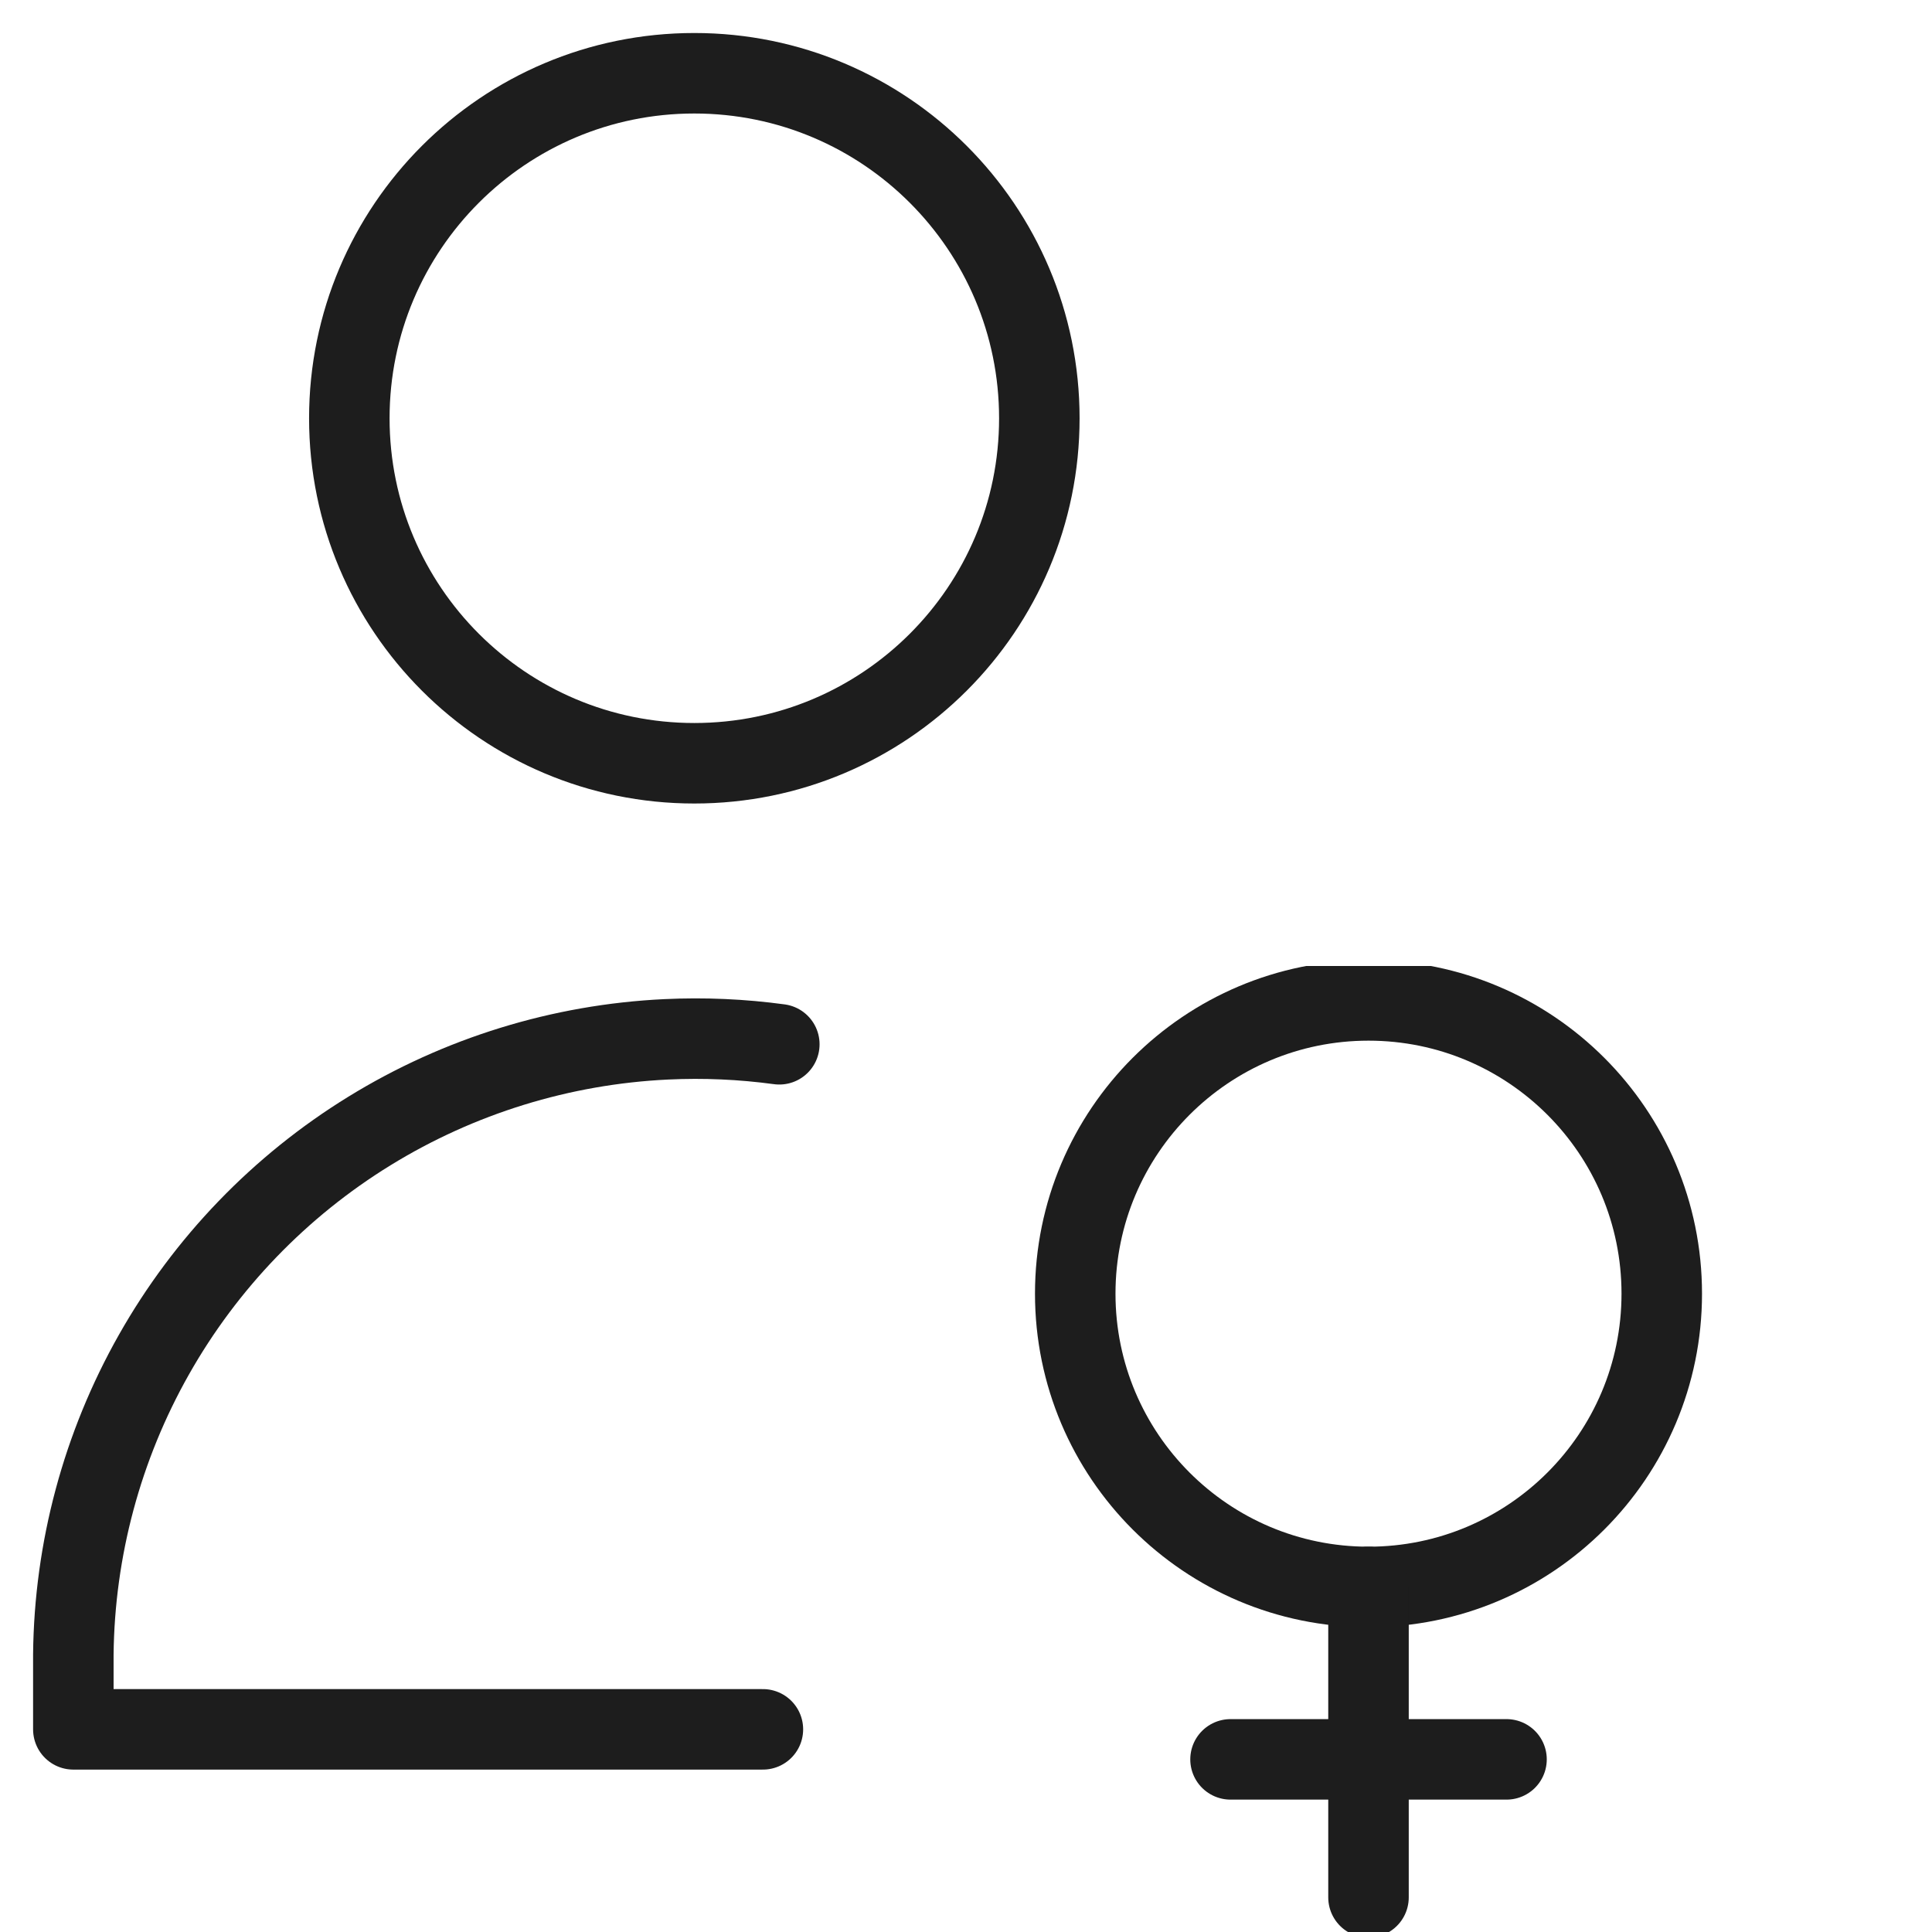
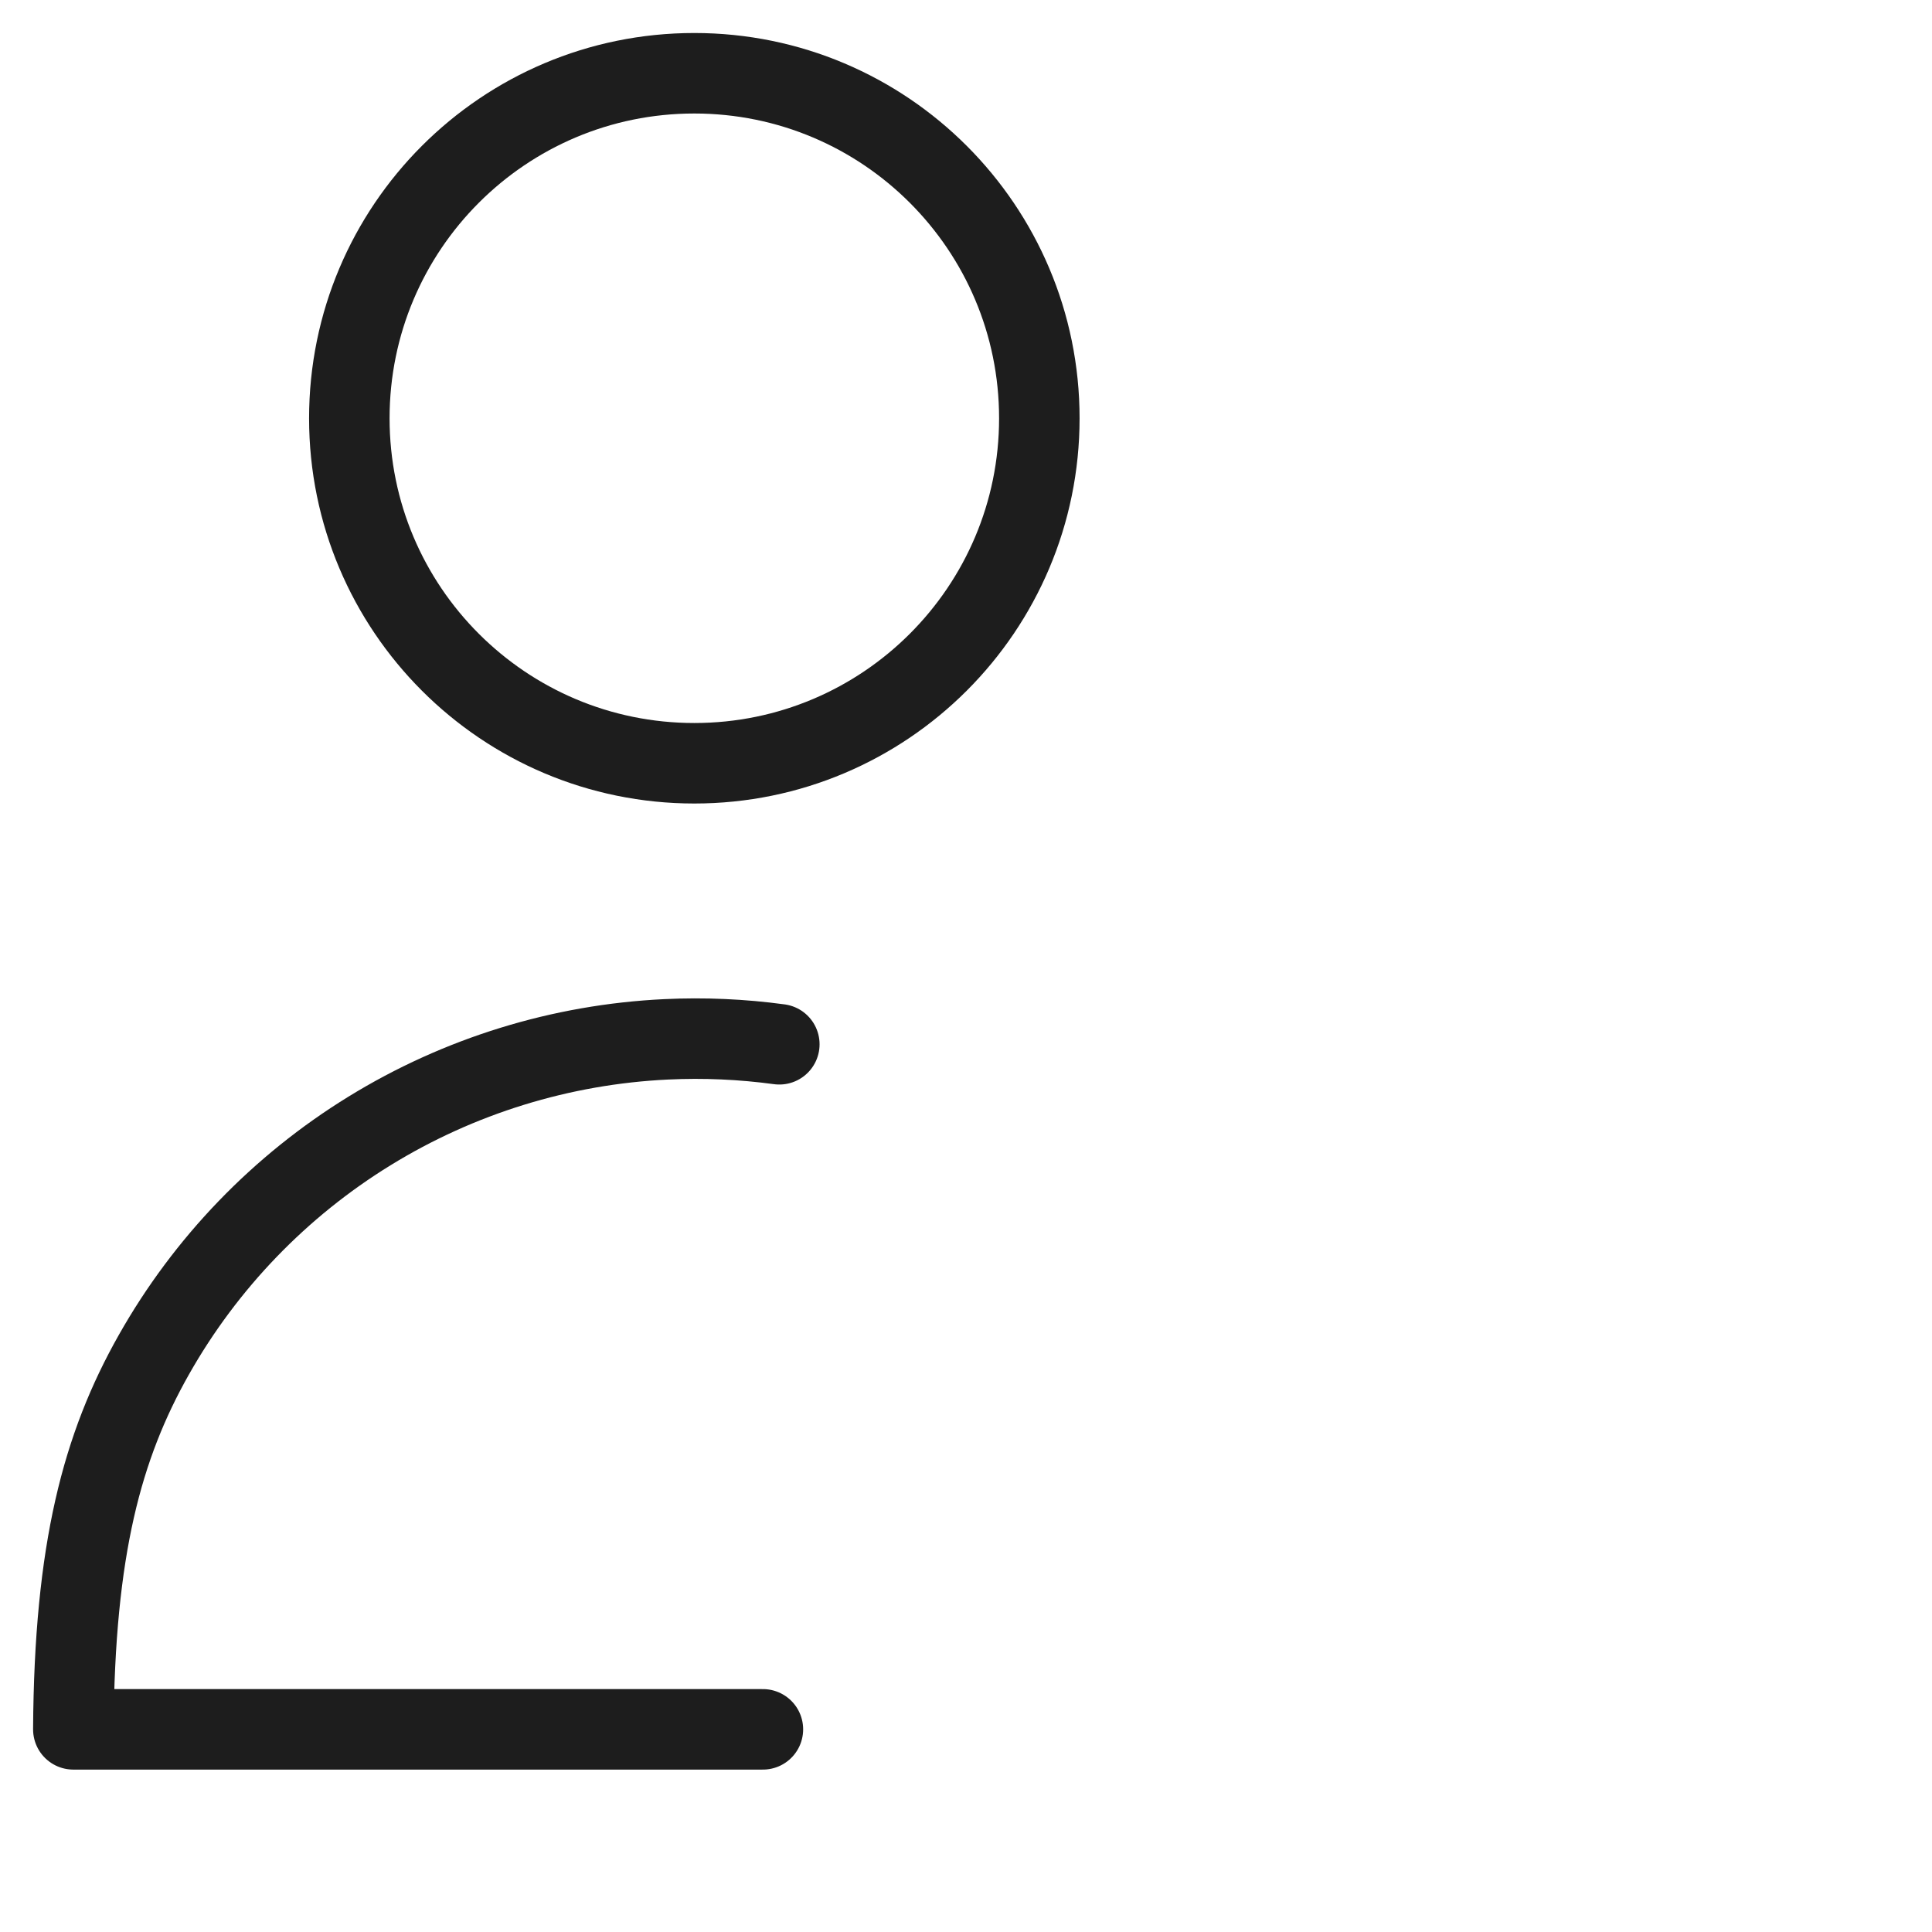
<svg xmlns="http://www.w3.org/2000/svg" width="48" height="48" viewBox="0 0 48 48" fill="none">
  <path d="M17.25 18.963C21.984 18.963 25.822 15.126 25.822 10.392C25.822 5.658 21.984 1.82 17.25 1.82C12.516 1.82 8.679 5.658 8.679 10.392C8.679 15.126 12.516 18.963 17.25 18.963Z" stroke="#1D1D1D" stroke-width="2" stroke-linecap="round" stroke-linejoin="round" />
-   <path d="M18.954 42.965H1.822V41.106C1.849 38.493 2.538 35.929 3.825 33.654C5.111 31.38 6.954 29.468 9.179 28.099C11.405 26.729 13.942 25.946 16.552 25.822C17.494 25.777 18.434 25.819 19.362 25.945" stroke="#1D1D1D" stroke-width="2" stroke-linecap="round" stroke-linejoin="round" />
+   <path d="M18.954 42.965H1.822C1.849 38.493 2.538 35.929 3.825 33.654C5.111 31.38 6.954 29.468 9.179 28.099C11.405 26.729 13.942 25.946 16.552 25.822C17.494 25.777 18.434 25.819 19.362 25.945" stroke="#1D1D1D" stroke-width="2" stroke-linecap="round" stroke-linejoin="round" />
  <g clip-path="url(#clip0_2409_63561)">
    <path d="M34 39.427C38.024 39.427 41.286 36.165 41.286 32.141C41.286 28.117 38.024 24.855 34 24.855C29.976 24.855 26.714 28.117 26.714 32.141C26.714 36.165 29.976 39.427 34 39.427Z" stroke="#1D1D1D" stroke-width="2" stroke-linecap="round" stroke-linejoin="round" />
-     <path d="M34 39.426V47.14" stroke="#1D1D1D" stroke-width="2" stroke-linecap="round" stroke-linejoin="round" />
    <path d="M30.572 43.711H37.429" stroke="#1D1D1D" stroke-width="2" stroke-linecap="round" stroke-linejoin="round" />
  </g>
  <defs>
    <clipPath id="clip0_2409_63561">
-       <rect width="24" height="24" fill="white" transform="translate(22 24)" />
-     </clipPath>
+       </clipPath>
  </defs>
</svg>